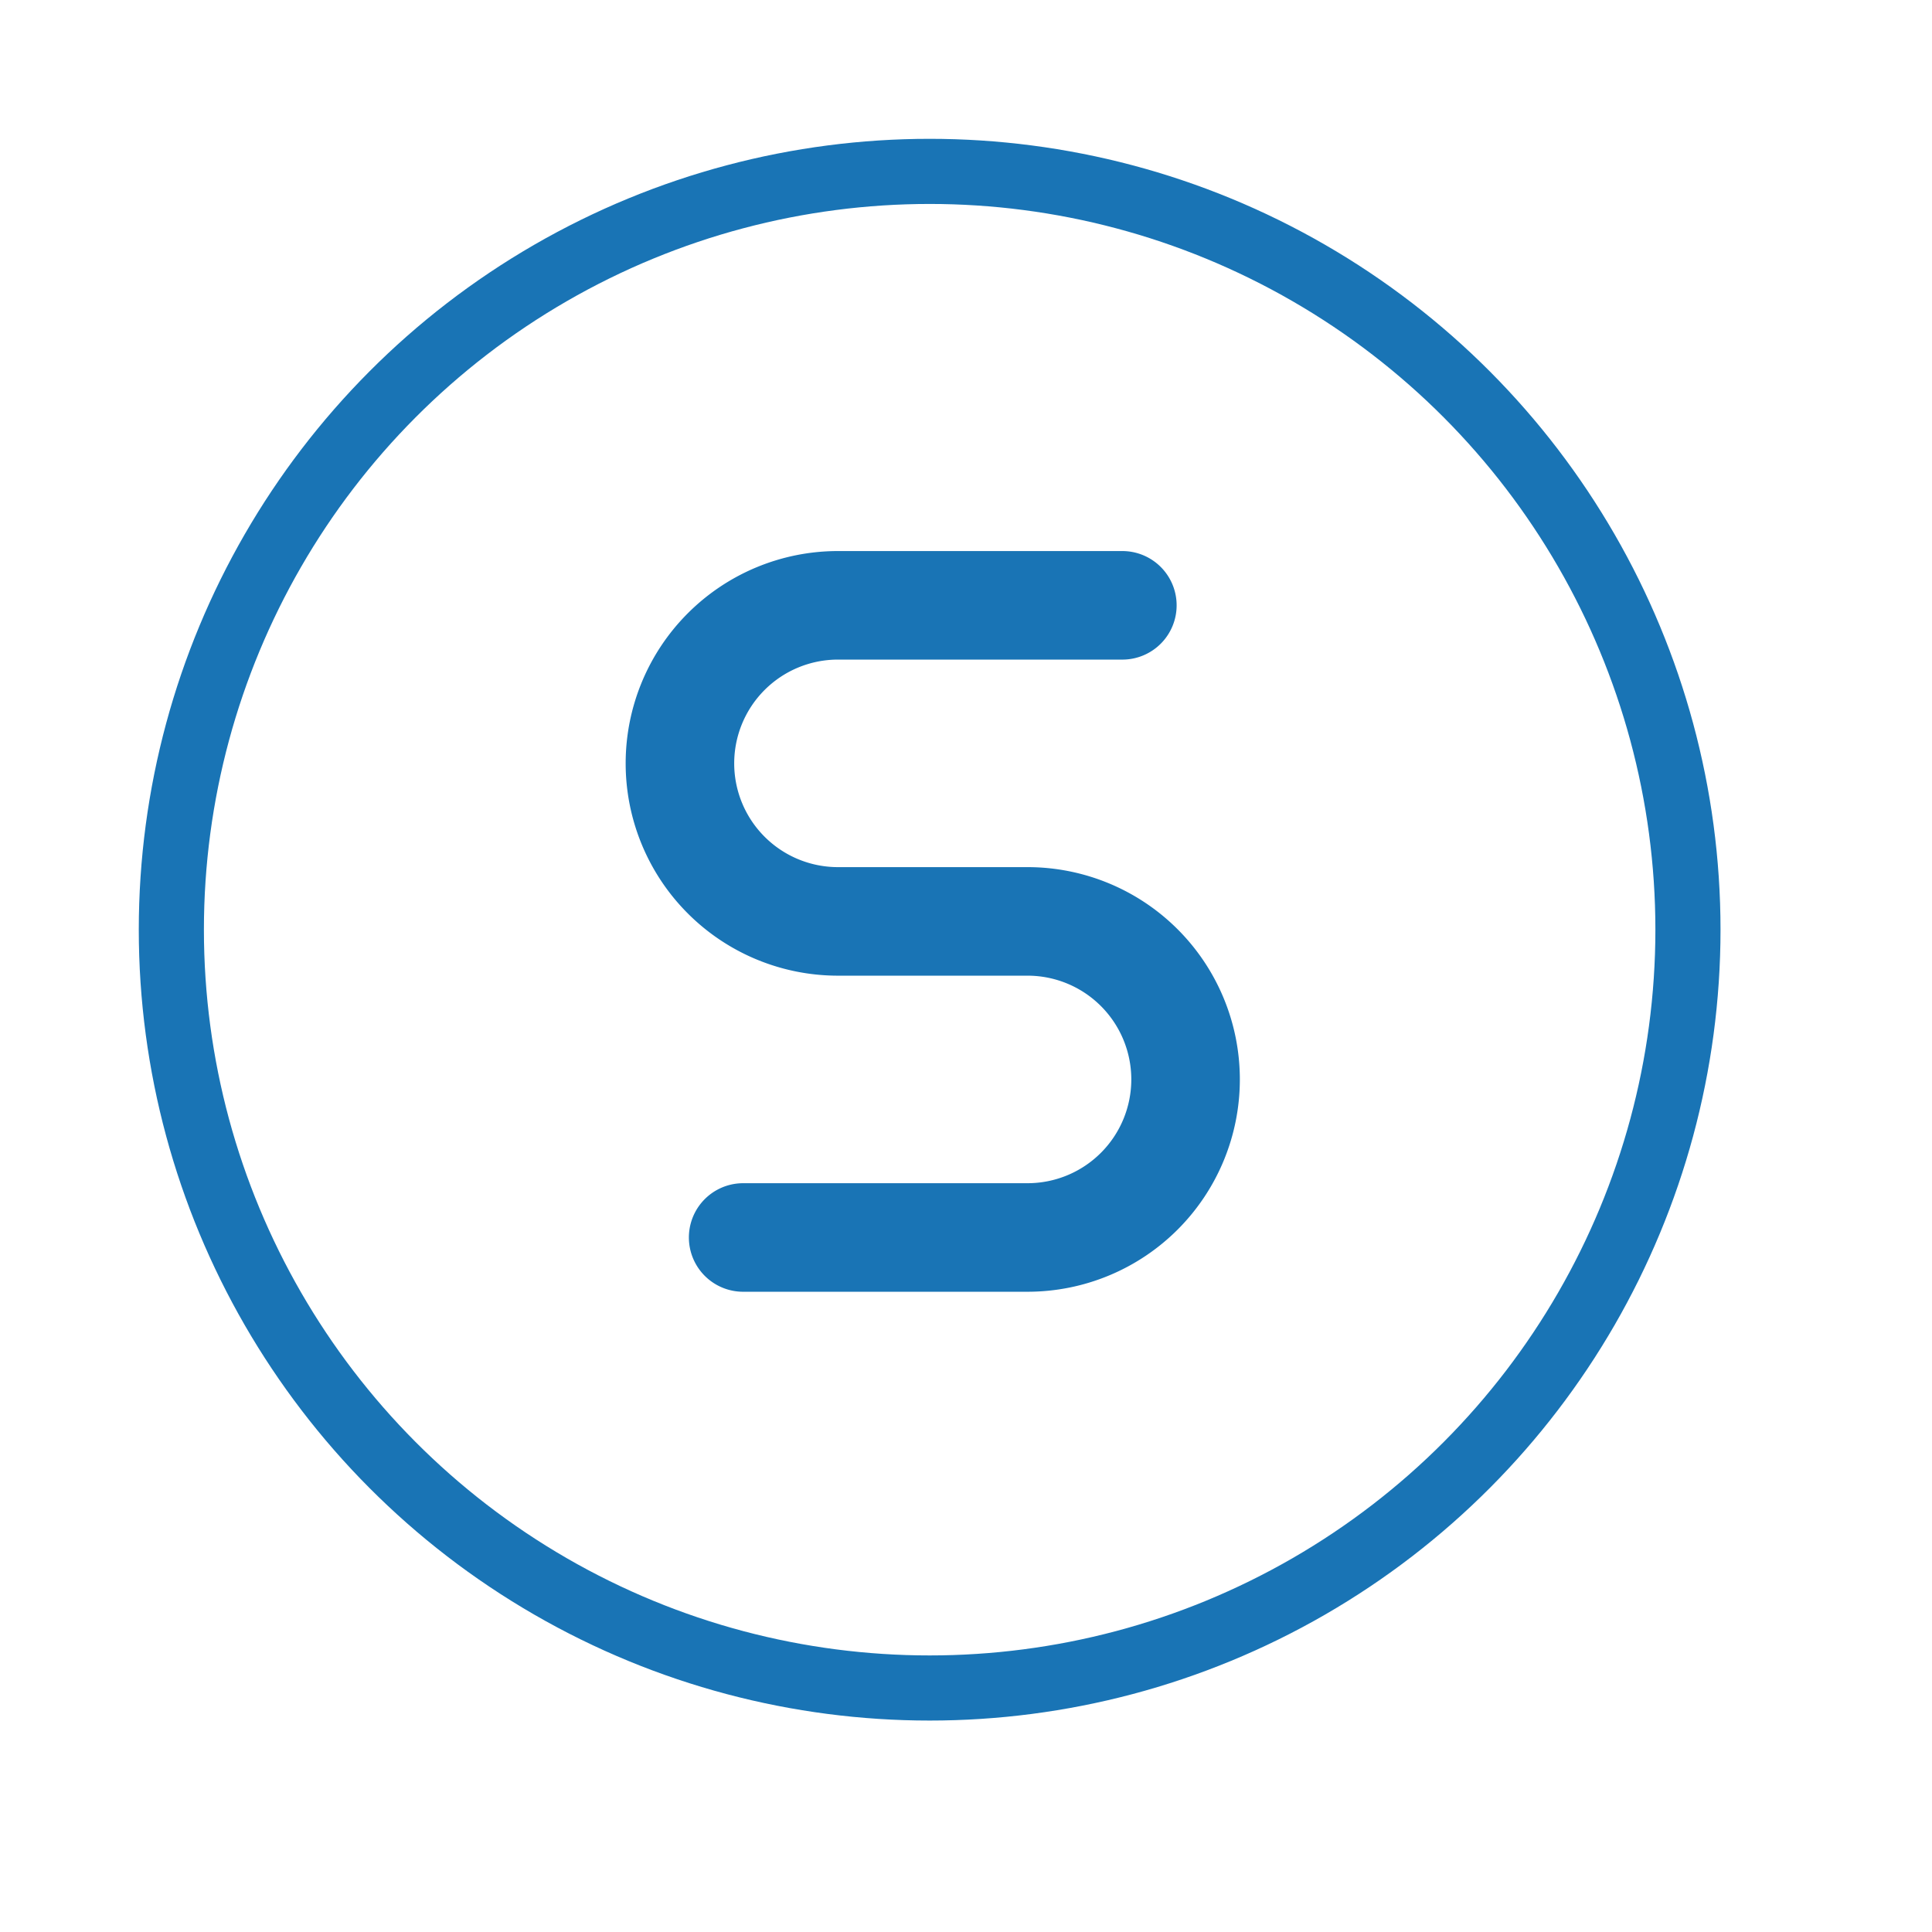
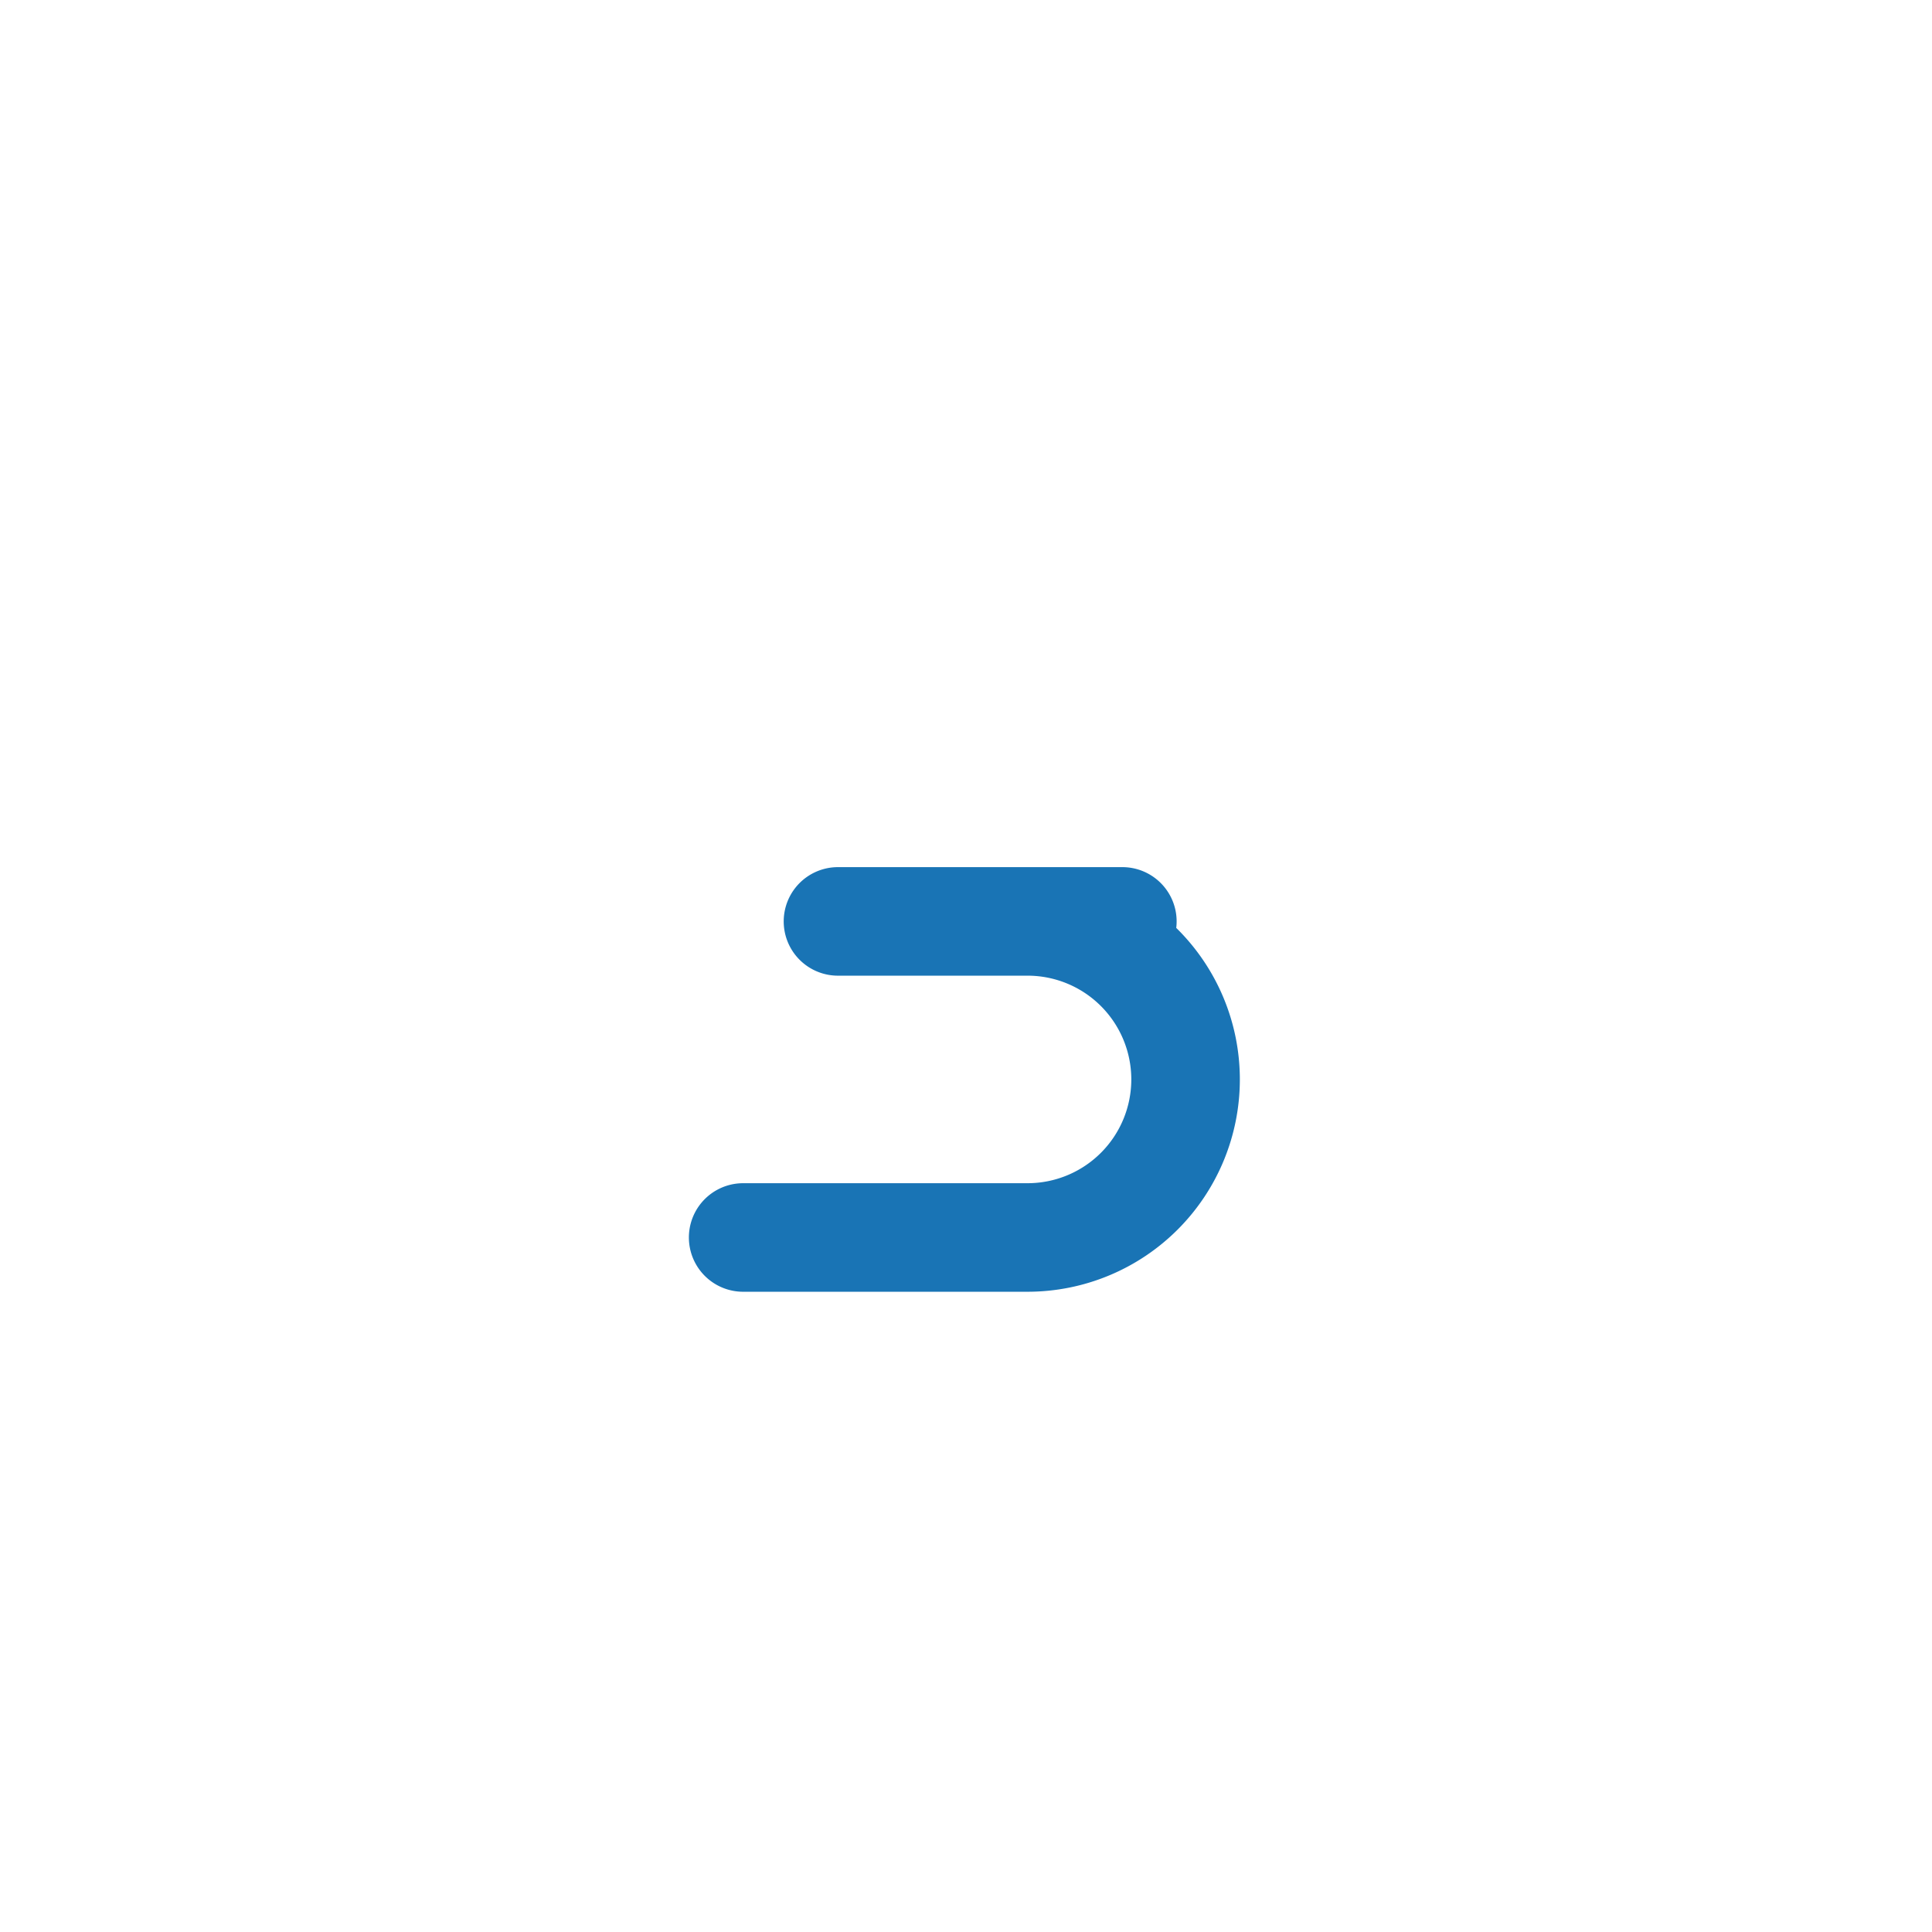
<svg xmlns="http://www.w3.org/2000/svg" width="88.997" height="88.998" viewBox="0 0 88.997 88.998">
  <g id="Group_17343" data-name="Group 17343" transform="translate(-156.133 -1841.68)">
-     <rect id="Rectangle_264" data-name="Rectangle 264" width="88.997" height="88.998" transform="translate(156.133 1841.68)" fill="none" />
-     <ellipse id="Ellipse_34" data-name="Ellipse 34" cx="34.931" cy="34.931" rx="34.931" ry="34.931" transform="translate(164.026 1849.575)" fill="none" stroke="#1974b5" stroke-linecap="round" stroke-linejoin="round" stroke-width="3" />
-     <path id="Path_51493" data-name="Path 51493" d="M98.912,117.12h13.1a7.28,7.28,0,0,0,0-14.56H103.28a7.28,7.28,0,0,1,0-14.56h13.1" transform="translate(91.454 1781.564)" fill="none" stroke="#1974b5" stroke-linecap="round" stroke-linejoin="round" stroke-width="5" />
+     <path id="Path_51493" data-name="Path 51493" d="M98.912,117.12h13.1a7.28,7.28,0,0,0,0-14.56H103.28h13.1" transform="translate(91.454 1781.564)" fill="none" stroke="#1974b5" stroke-linecap="round" stroke-linejoin="round" stroke-width="5" />
  </g>
</svg>